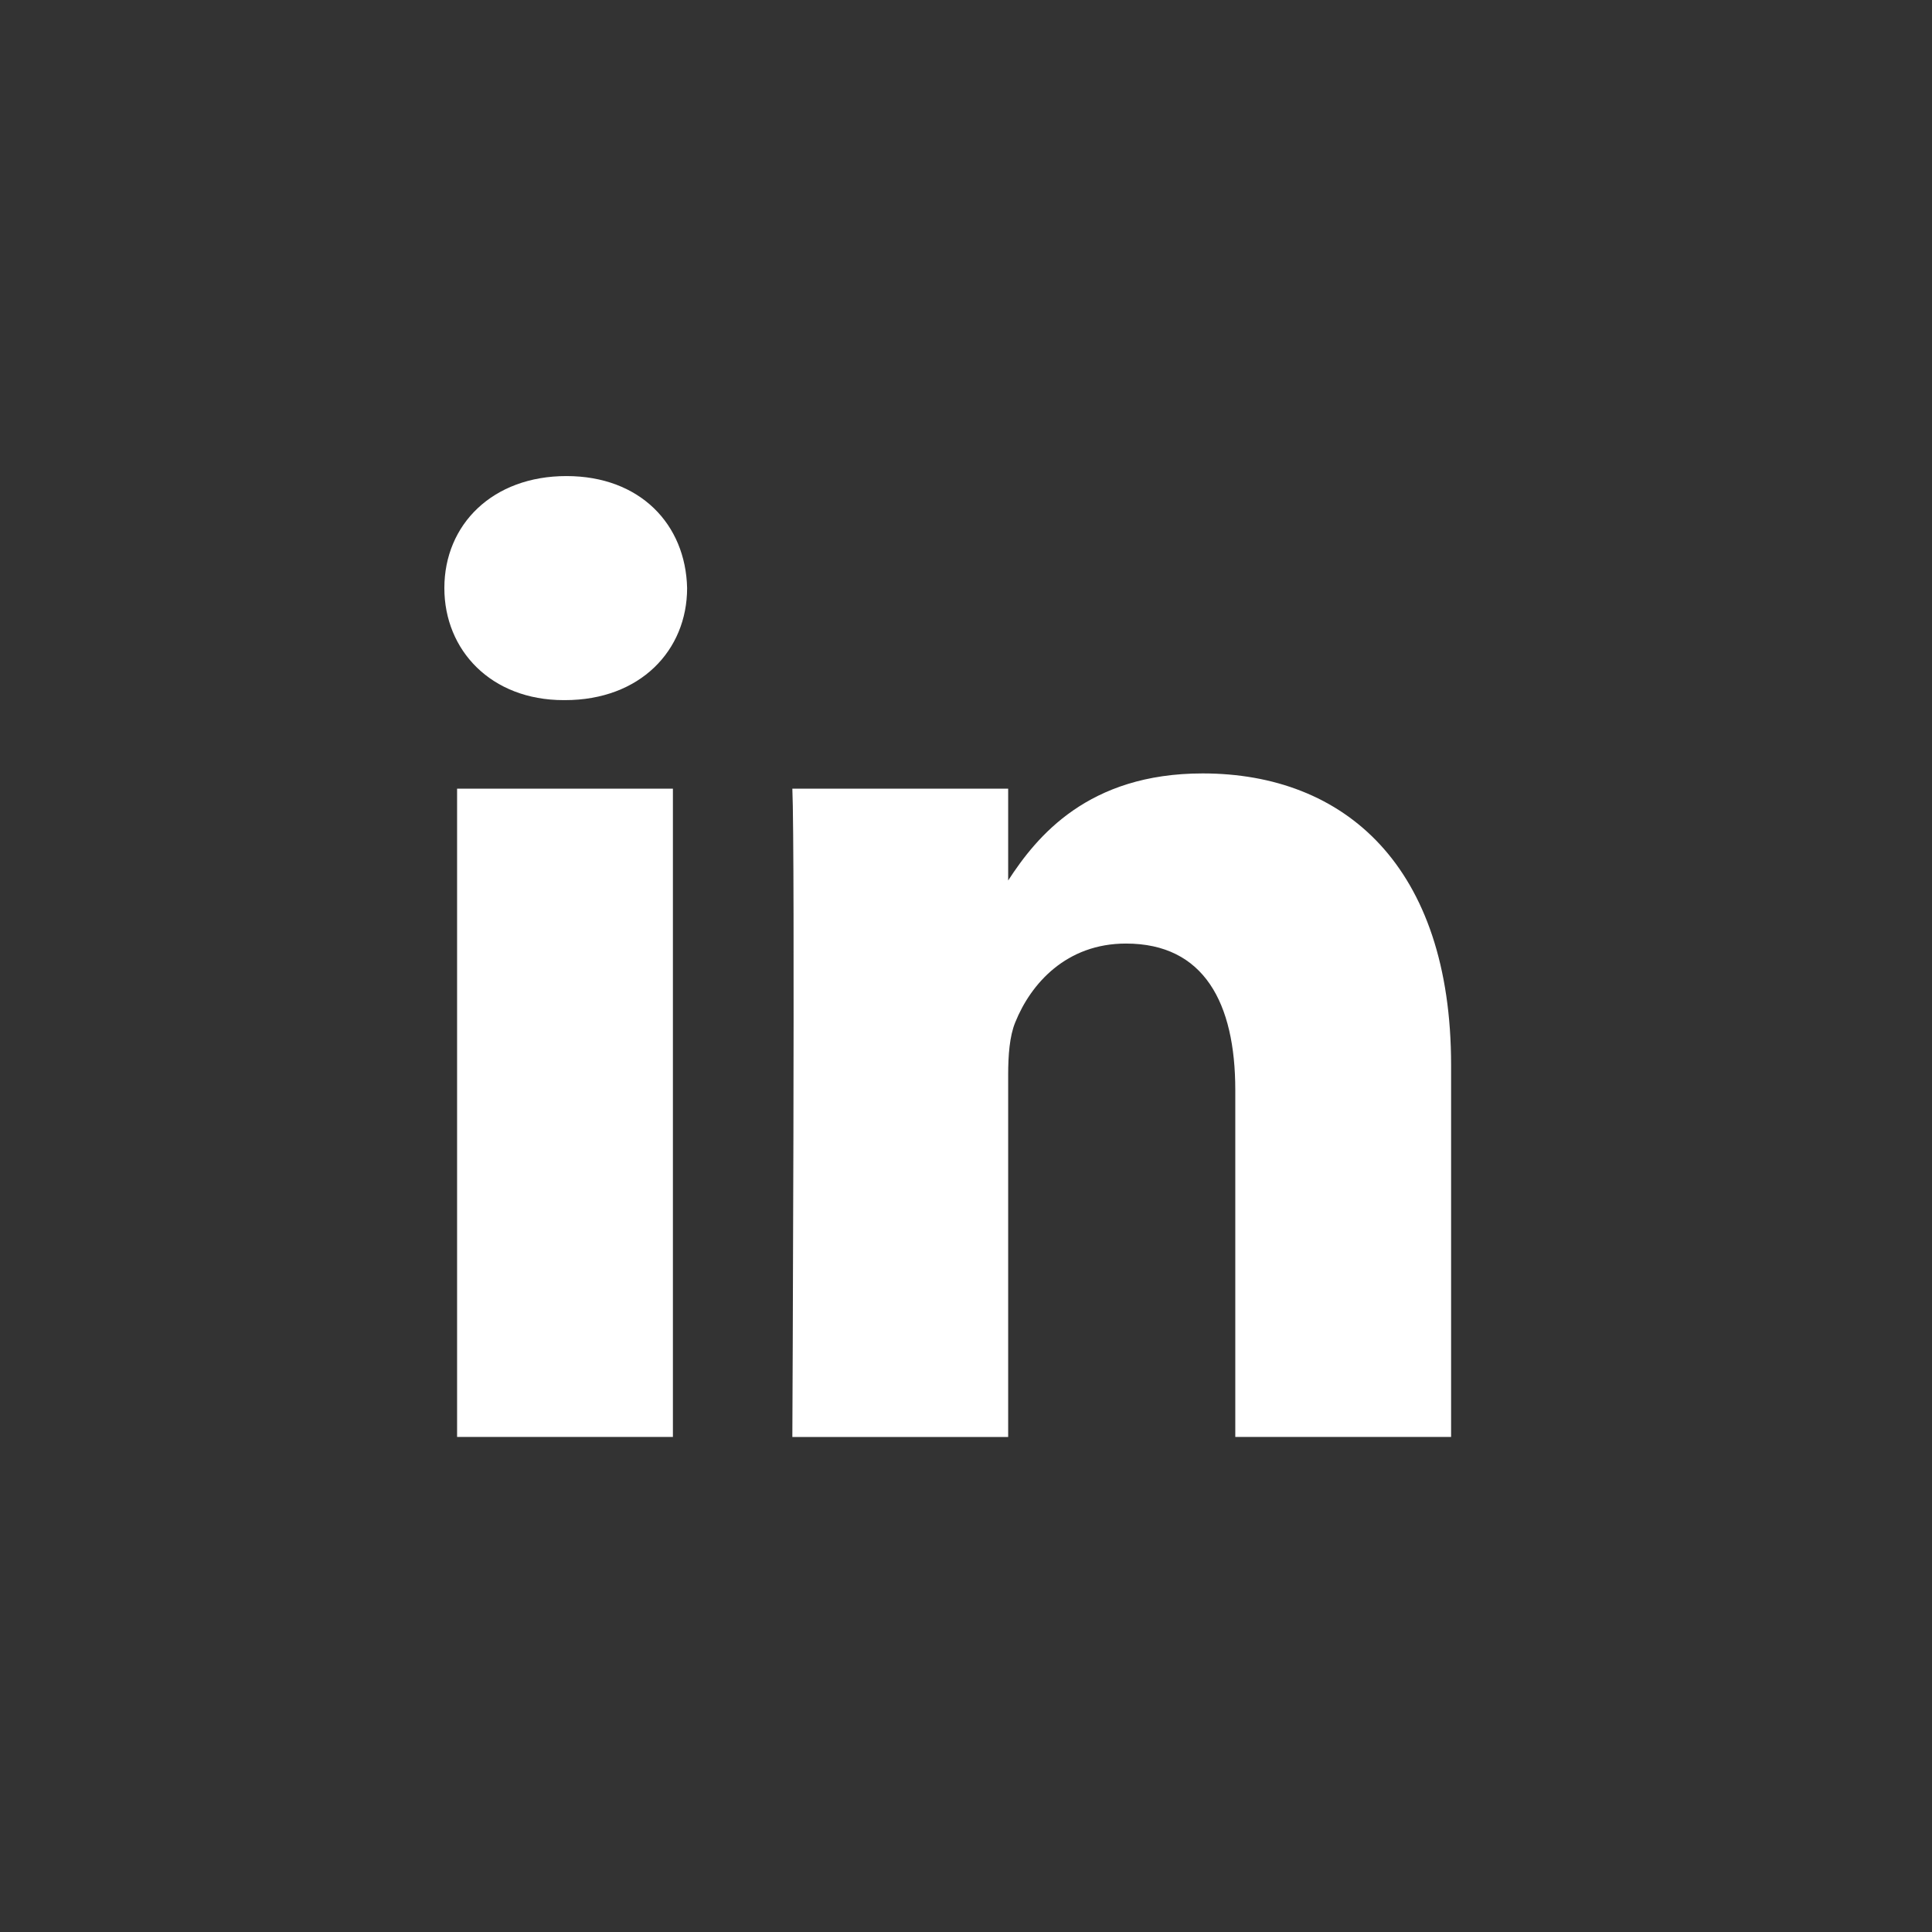
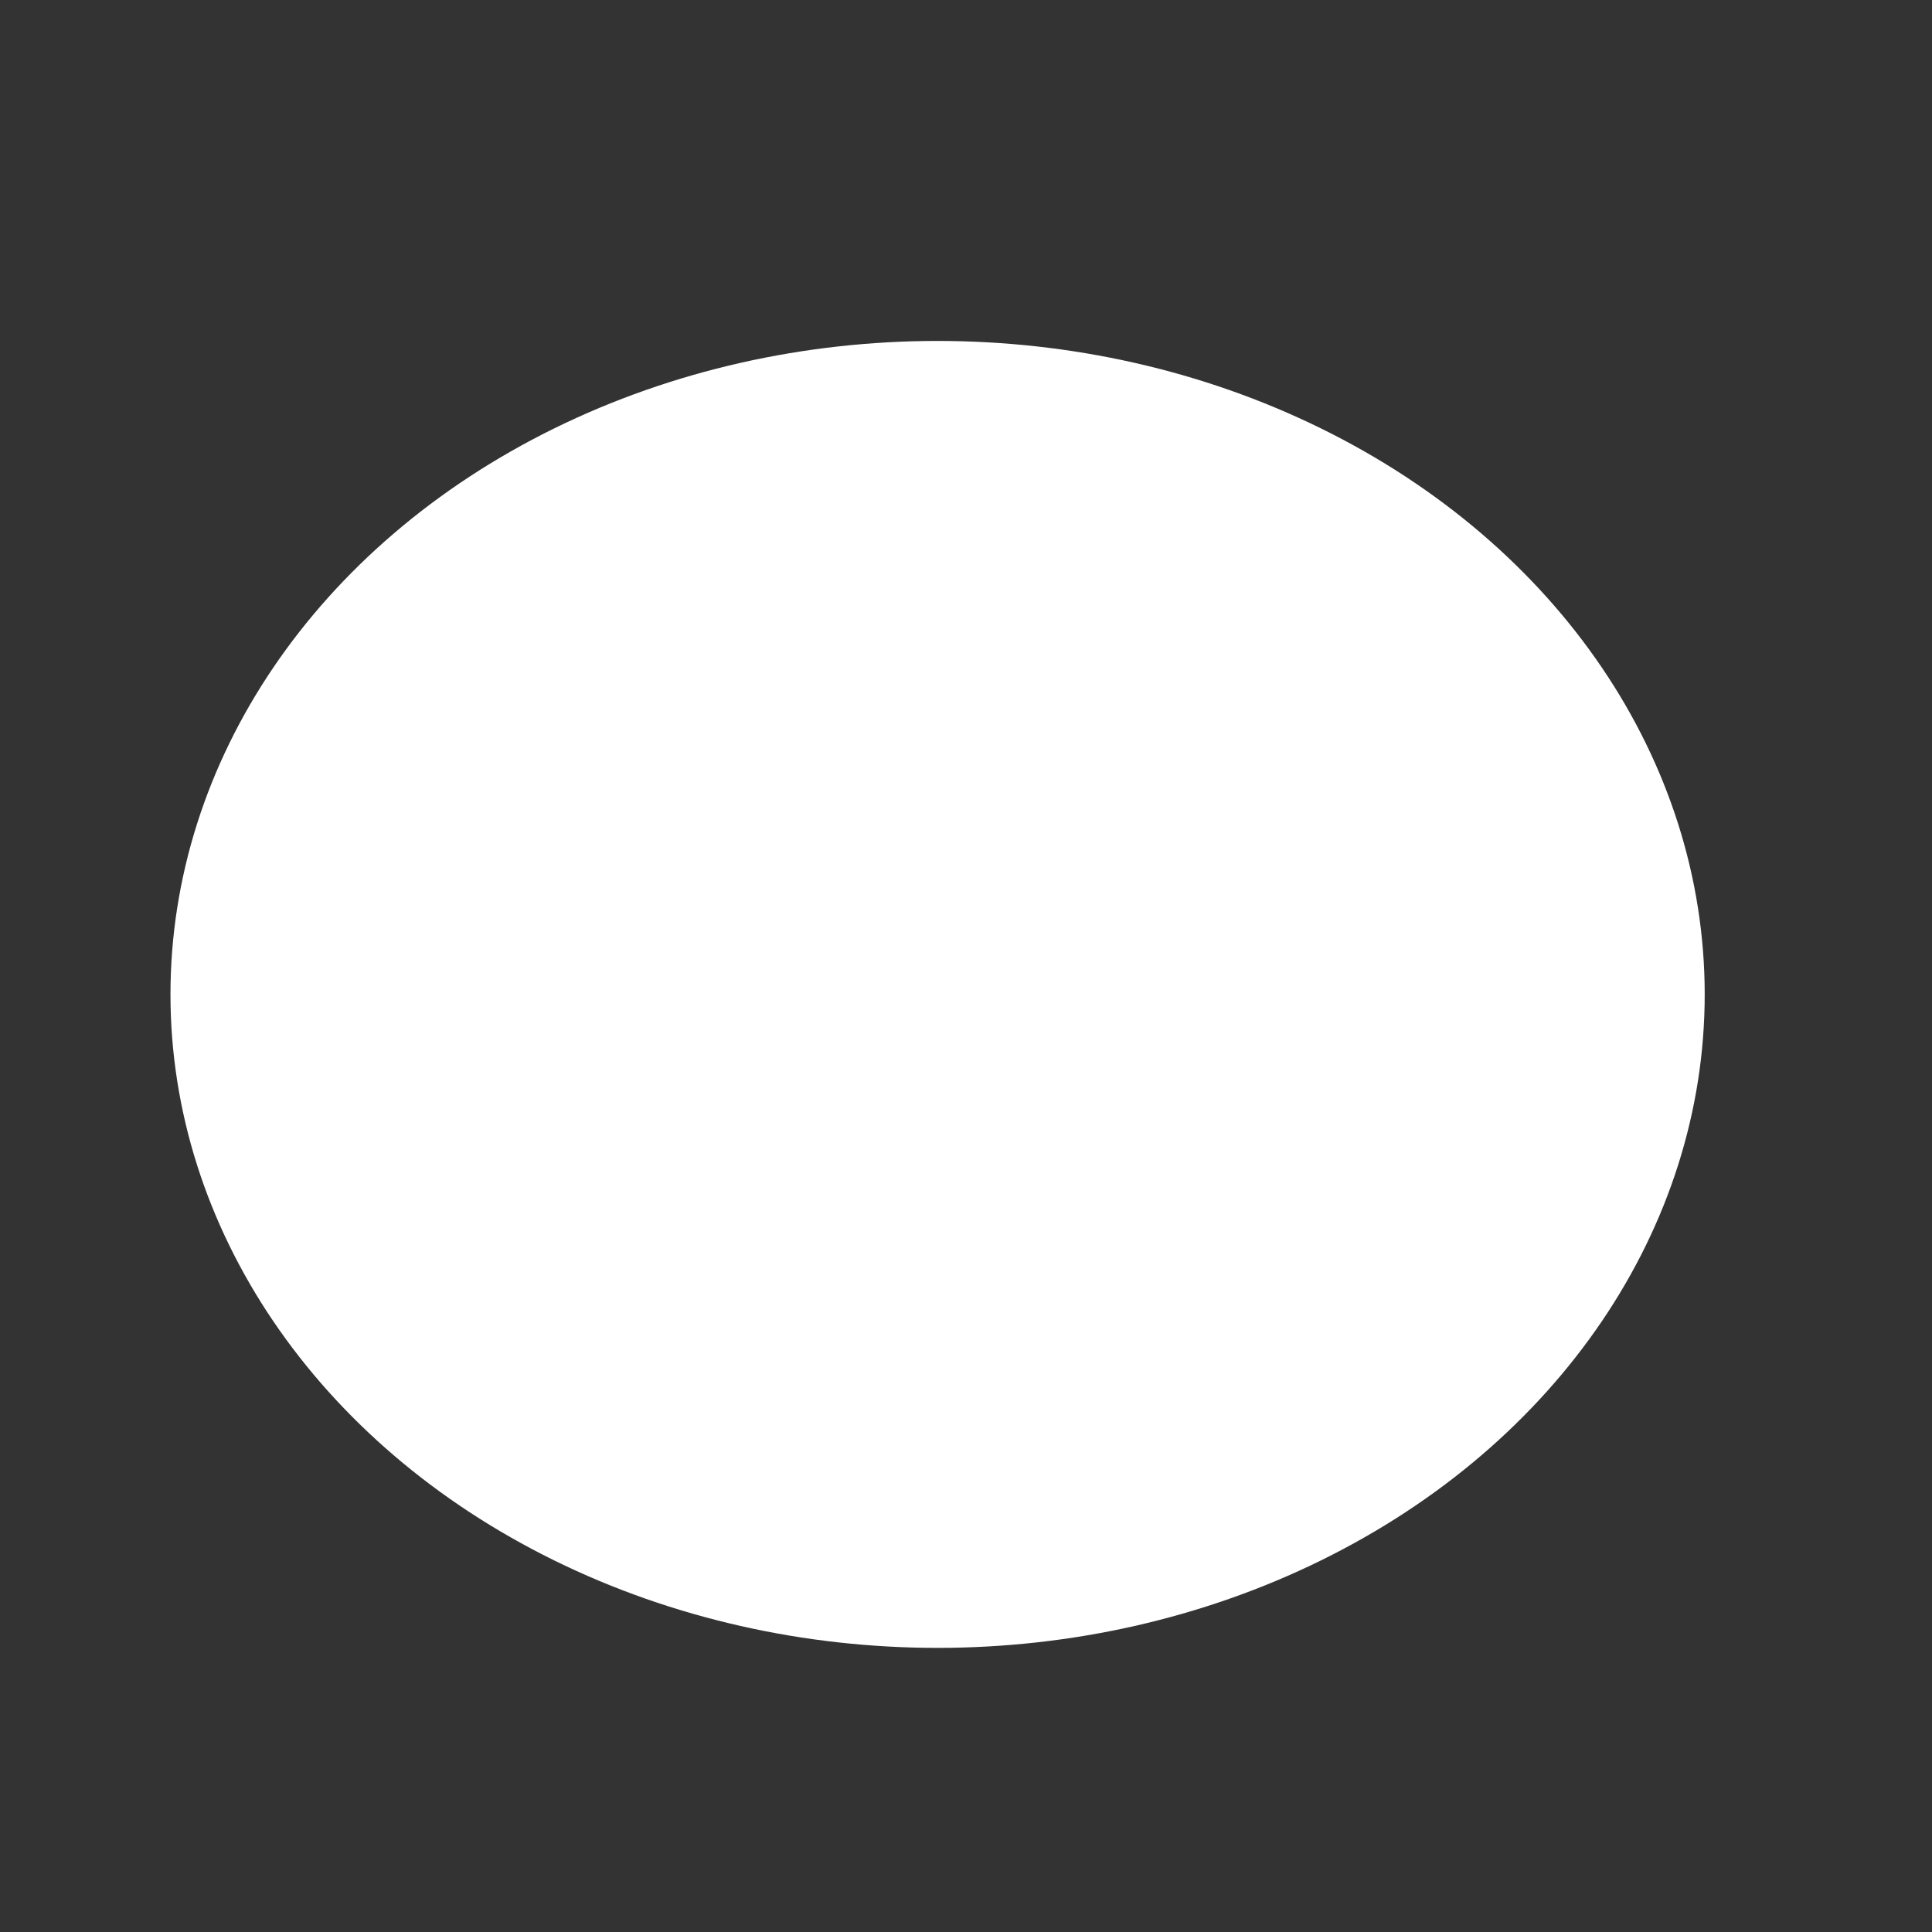
<svg xmlns="http://www.w3.org/2000/svg" width="34" height="34" viewBox="0 0 34 34" fill="none">
  <rect width="34" height="34" fill="#333333" />
  <ellipse cx="16.5" cy="17.5" rx="13.5" ry="11.5" fill="white" />
-   <path fill-rule="evenodd" clip-rule="evenodd" d="M0 16.757C0 7.502 7.502 0 16.757 0C26.011 0 33.514 7.502 33.514 16.757C33.514 26.011 26.011 33.514 16.757 33.514C7.502 33.514 0 26.011 0 16.757ZM11.842 13.879H8.044V25.288H11.842V13.879ZM12.092 10.349C12.067 9.23 11.267 8.378 9.968 8.378C8.669 8.378 7.82 9.23 7.82 10.349C7.82 11.445 8.644 12.321 9.919 12.321H9.943C11.267 12.321 12.092 11.445 12.092 10.349ZM25.537 18.747C25.537 15.242 23.663 13.611 21.165 13.611C19.148 13.611 18.246 14.718 17.742 15.495V13.879H13.944C13.994 14.95 13.944 25.289 13.944 25.289H17.742V18.917C17.742 18.576 17.766 18.235 17.867 17.991C18.141 17.31 18.766 16.605 19.815 16.605C21.19 16.605 21.739 17.651 21.739 19.184V25.288H25.537L25.537 18.747Z" fill="#333333" />
</svg>